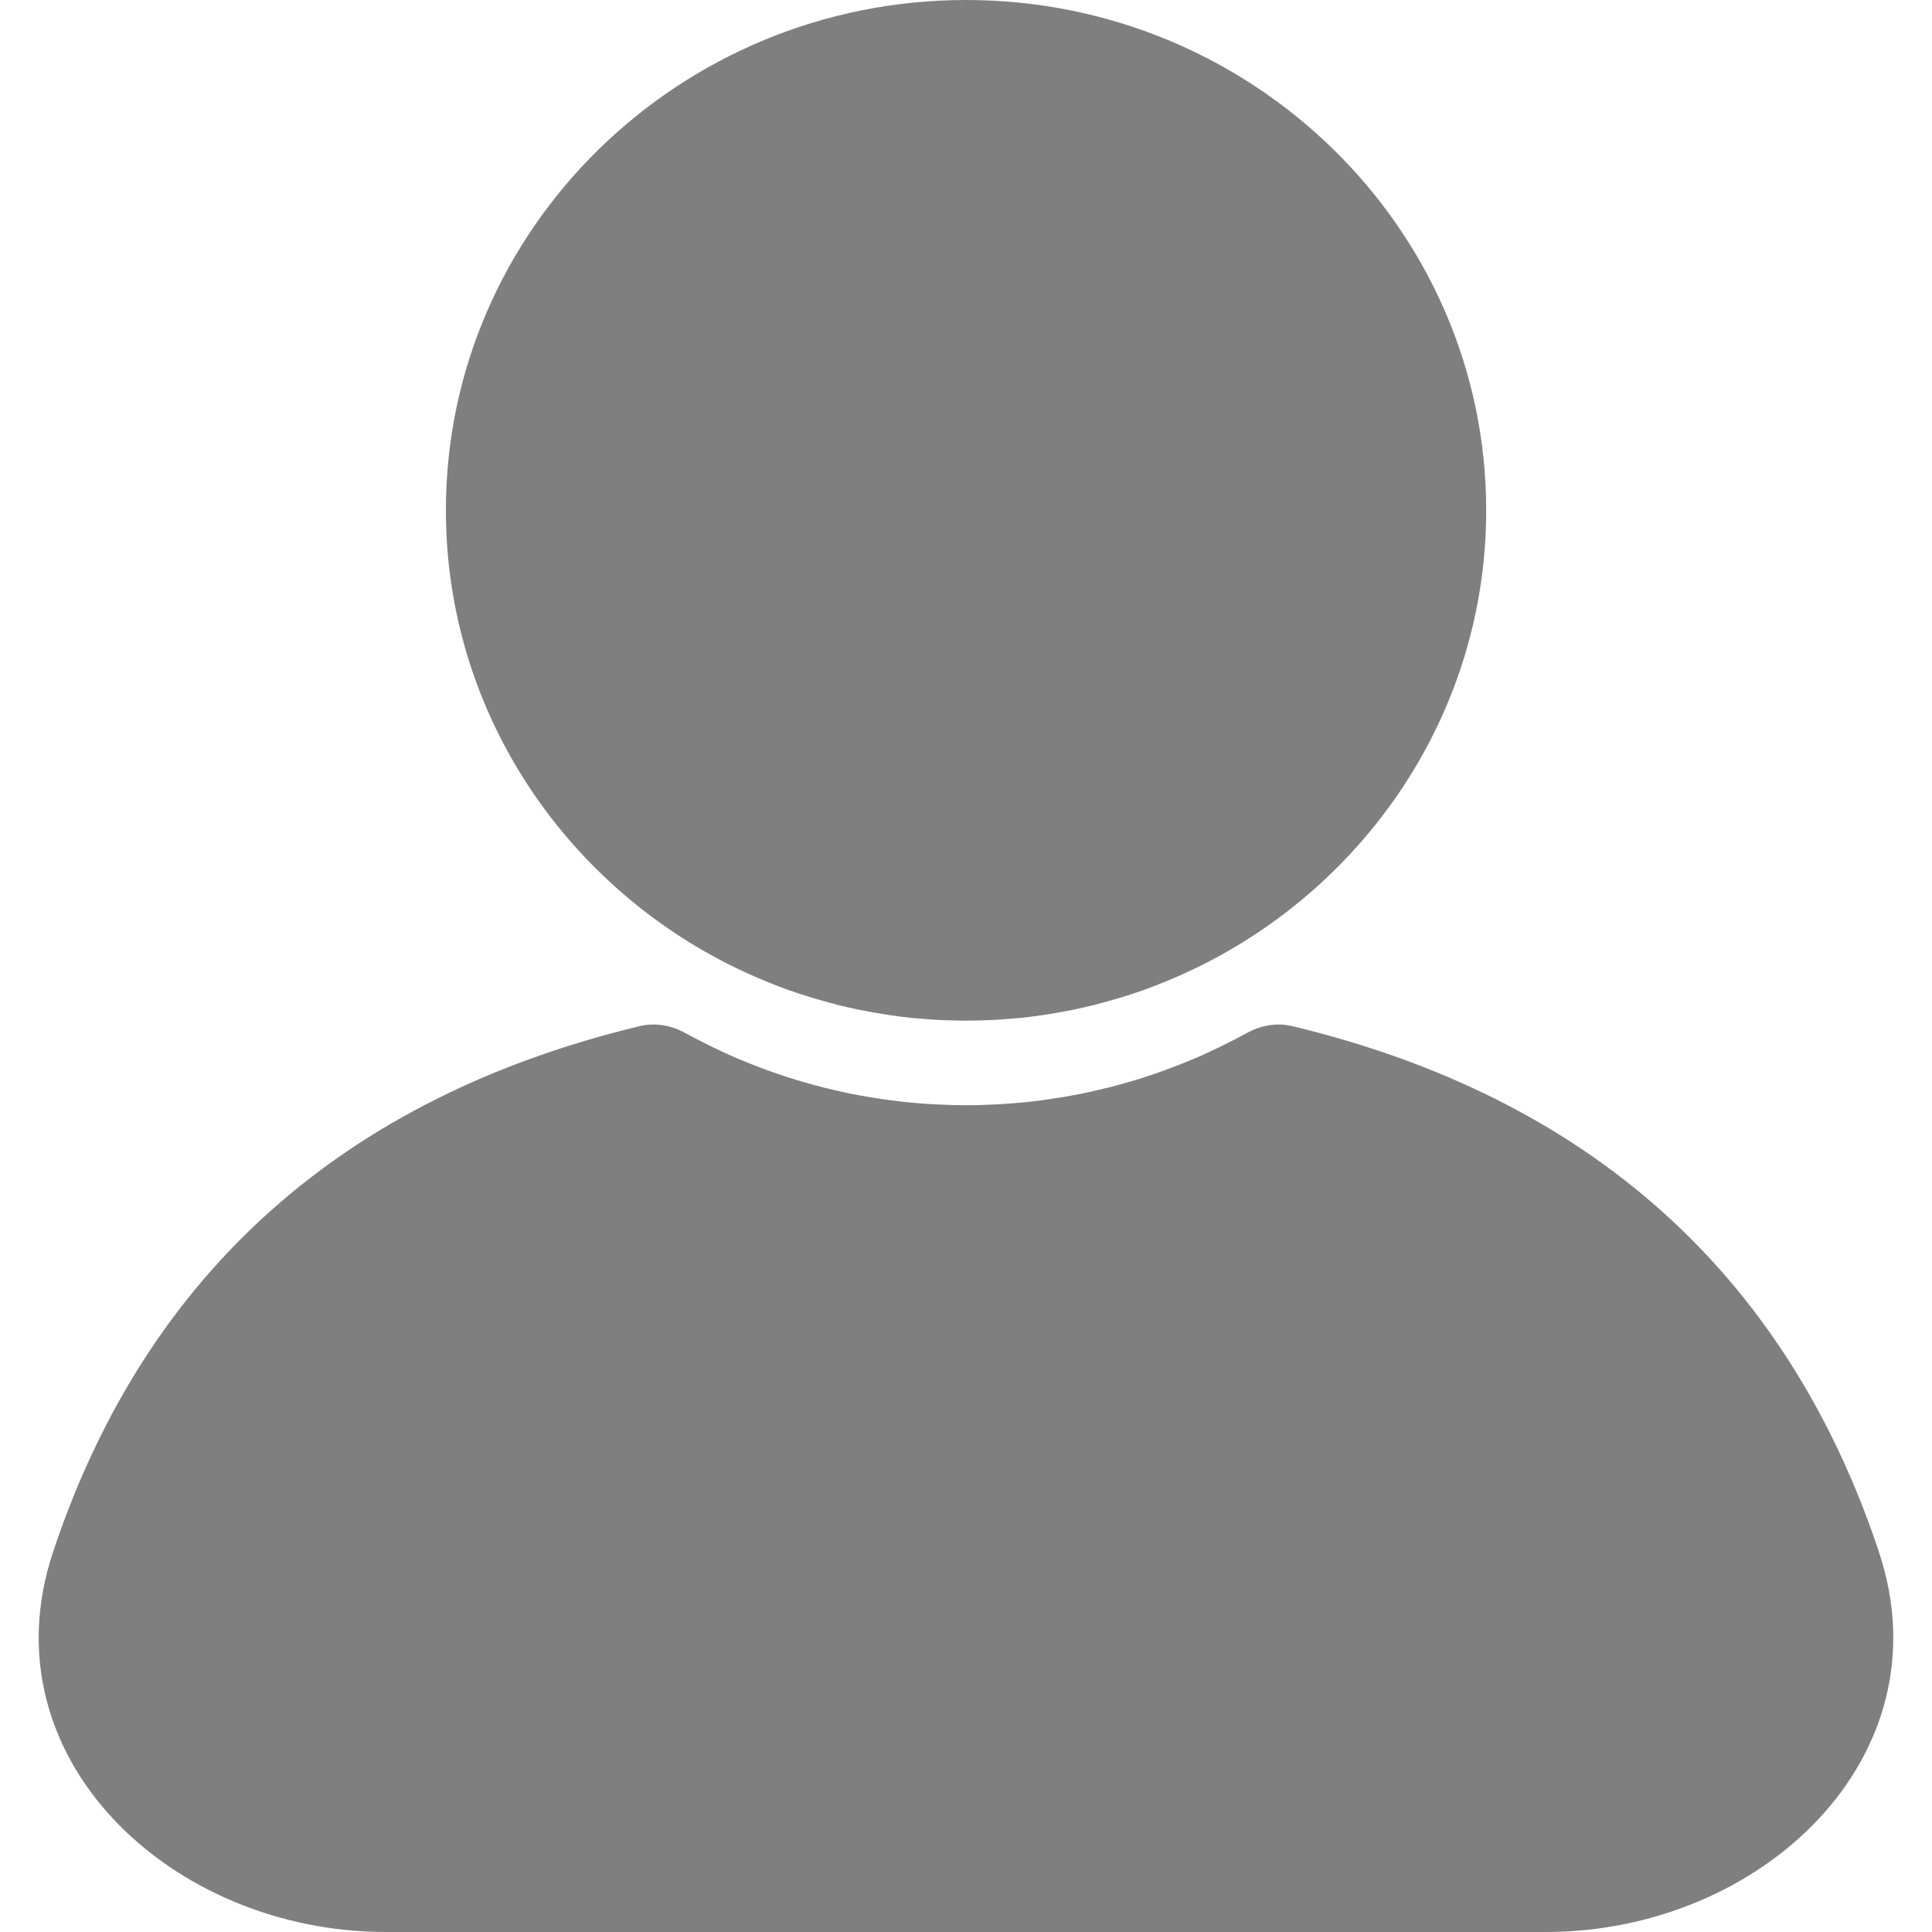
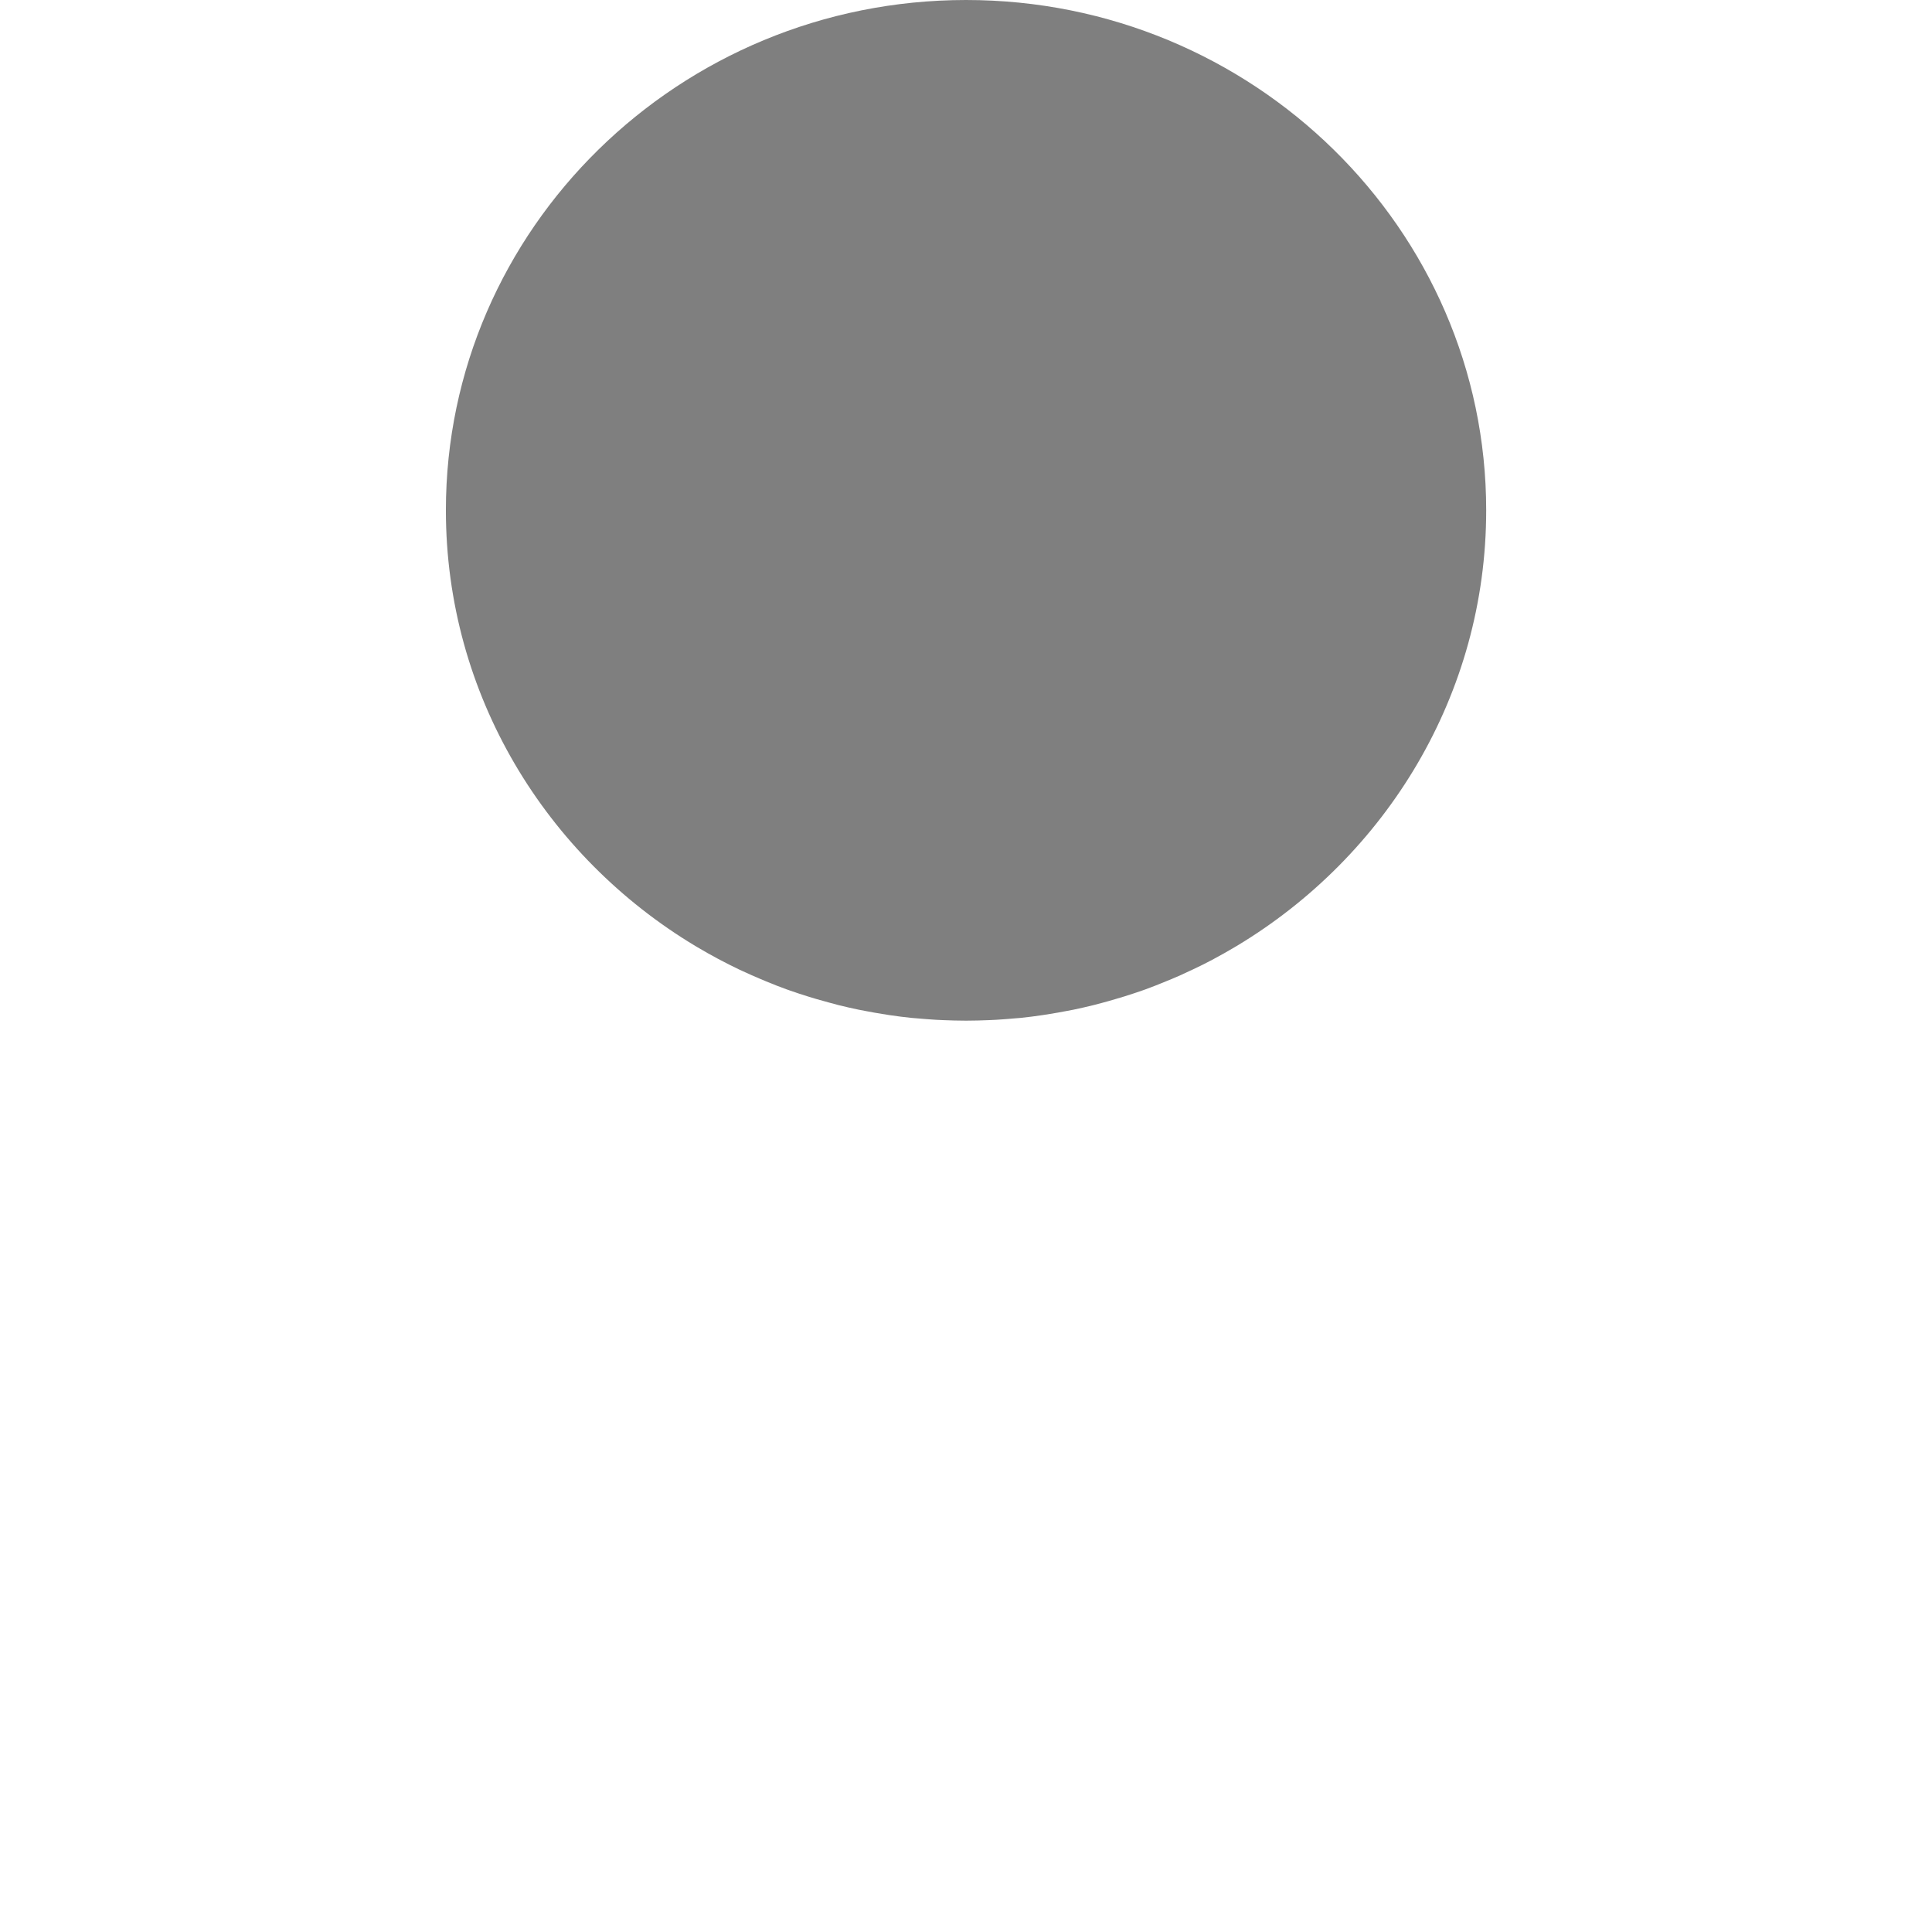
<svg xmlns="http://www.w3.org/2000/svg" width="24" height="24" viewBox="0 0 24 24" fill="none">
  <path d="M8.642 11.754C8.649 11.758 8.657 11.762 8.664 11.767C8.834 11.868 9.009 11.961 9.189 12.047C9.203 12.053 9.217 12.06 9.231 12.066C9.303 12.099 9.375 12.132 9.448 12.162C9.471 12.172 9.494 12.182 9.517 12.191C9.601 12.226 9.685 12.259 9.771 12.29C9.784 12.294 9.798 12.299 9.811 12.304C9.886 12.331 9.962 12.355 10.038 12.379C10.071 12.39 10.104 12.399 10.137 12.409C10.198 12.427 10.259 12.444 10.32 12.46C10.351 12.468 10.382 12.477 10.413 12.485C10.497 12.506 10.582 12.525 10.668 12.543C10.701 12.55 10.734 12.556 10.768 12.562C10.83 12.574 10.892 12.585 10.955 12.595C10.989 12.6 11.022 12.606 11.055 12.611C11.145 12.624 11.235 12.636 11.326 12.645C11.347 12.647 11.368 12.648 11.388 12.65C11.466 12.657 11.545 12.663 11.623 12.668C11.652 12.669 11.679 12.671 11.707 12.672C11.805 12.676 11.902 12.679 12.001 12.679C12.099 12.679 12.197 12.676 12.294 12.672C12.322 12.671 12.35 12.669 12.378 12.668C12.457 12.663 12.535 12.657 12.613 12.65C12.633 12.648 12.654 12.647 12.675 12.645C12.766 12.636 12.856 12.624 12.945 12.611C12.979 12.606 13.013 12.601 13.046 12.595C13.109 12.585 13.171 12.574 13.233 12.562C13.267 12.556 13.3 12.55 13.334 12.543C13.419 12.525 13.504 12.506 13.588 12.485C13.62 12.477 13.651 12.468 13.683 12.46C13.743 12.444 13.803 12.427 13.863 12.409C13.897 12.399 13.93 12.389 13.964 12.379C14.039 12.355 14.114 12.331 14.188 12.305C14.203 12.299 14.218 12.294 14.233 12.289C14.317 12.258 14.4 12.226 14.483 12.191C14.507 12.182 14.53 12.172 14.554 12.162C14.626 12.132 14.698 12.1 14.768 12.066C14.783 12.06 14.798 12.053 14.812 12.046C14.902 12.004 14.99 11.96 15.078 11.913L15.079 11.912C15.166 11.866 15.251 11.817 15.336 11.767C15.344 11.762 15.352 11.757 15.36 11.753C17.218 10.638 18.462 8.629 18.462 6.339C18.462 2.844 15.563 0 12.001 0C8.438 0 5.539 2.844 5.539 6.339C5.539 8.629 6.782 10.639 8.642 11.754Z" fill="black" fill-opacity="0.5" />
-   <path d="M23.313 19.195C22.153 15.794 19.712 13.626 16.053 12.747C15.863 12.701 15.663 12.736 15.492 12.831C15.486 12.834 15.48 12.837 15.475 12.84C15.383 12.89 15.291 12.937 15.198 12.983C15.184 12.991 15.168 12.998 15.154 13.005C15.056 13.053 14.957 13.098 14.857 13.142C14.842 13.148 14.828 13.154 14.812 13.16C14.73 13.195 14.648 13.228 14.564 13.259C14.534 13.271 14.504 13.282 14.473 13.293C14.38 13.327 14.287 13.36 14.194 13.389C14.169 13.397 14.144 13.404 14.12 13.412C14.042 13.435 13.964 13.458 13.886 13.479C13.848 13.489 13.81 13.499 13.772 13.509C13.691 13.529 13.61 13.548 13.528 13.566C13.494 13.574 13.459 13.581 13.424 13.588C13.339 13.605 13.254 13.62 13.168 13.634C13.132 13.64 13.095 13.646 13.058 13.651C12.967 13.664 12.876 13.677 12.784 13.687C12.766 13.689 12.749 13.691 12.732 13.692C12.628 13.703 12.525 13.71 12.421 13.717C12.391 13.718 12.362 13.72 12.332 13.721C12.222 13.726 12.111 13.73 12.001 13.73C11.89 13.73 11.779 13.726 11.668 13.721C11.639 13.72 11.61 13.718 11.581 13.717C11.476 13.711 11.373 13.703 11.27 13.692C11.252 13.691 11.235 13.688 11.217 13.687C11.125 13.677 11.034 13.664 10.943 13.651C10.906 13.646 10.87 13.64 10.833 13.634C10.748 13.62 10.662 13.605 10.577 13.588C10.542 13.581 10.508 13.574 10.473 13.566C10.392 13.549 10.31 13.529 10.229 13.509C10.191 13.499 10.153 13.489 10.116 13.479C10.037 13.458 9.959 13.435 9.881 13.412C9.857 13.404 9.832 13.397 9.808 13.389C9.714 13.36 9.62 13.327 9.527 13.293C9.497 13.282 9.467 13.271 9.438 13.26C9.354 13.228 9.271 13.194 9.188 13.16C9.173 13.153 9.159 13.148 9.144 13.142C9.044 13.098 8.945 13.053 8.847 13.005C8.832 12.998 8.818 12.991 8.803 12.983C8.71 12.938 8.617 12.889 8.525 12.839C8.52 12.836 8.515 12.834 8.509 12.831C8.338 12.736 8.137 12.701 7.947 12.747C4.278 13.629 1.833 15.806 0.678 19.223C0.671 19.244 0.664 19.265 0.657 19.286C-0.185 21.825 2.119 24 4.794 24H19.203C21.88 24 24.186 21.823 23.342 19.283C23.333 19.254 23.323 19.225 23.313 19.195Z" fill="black" fill-opacity="0.5" />
</svg>